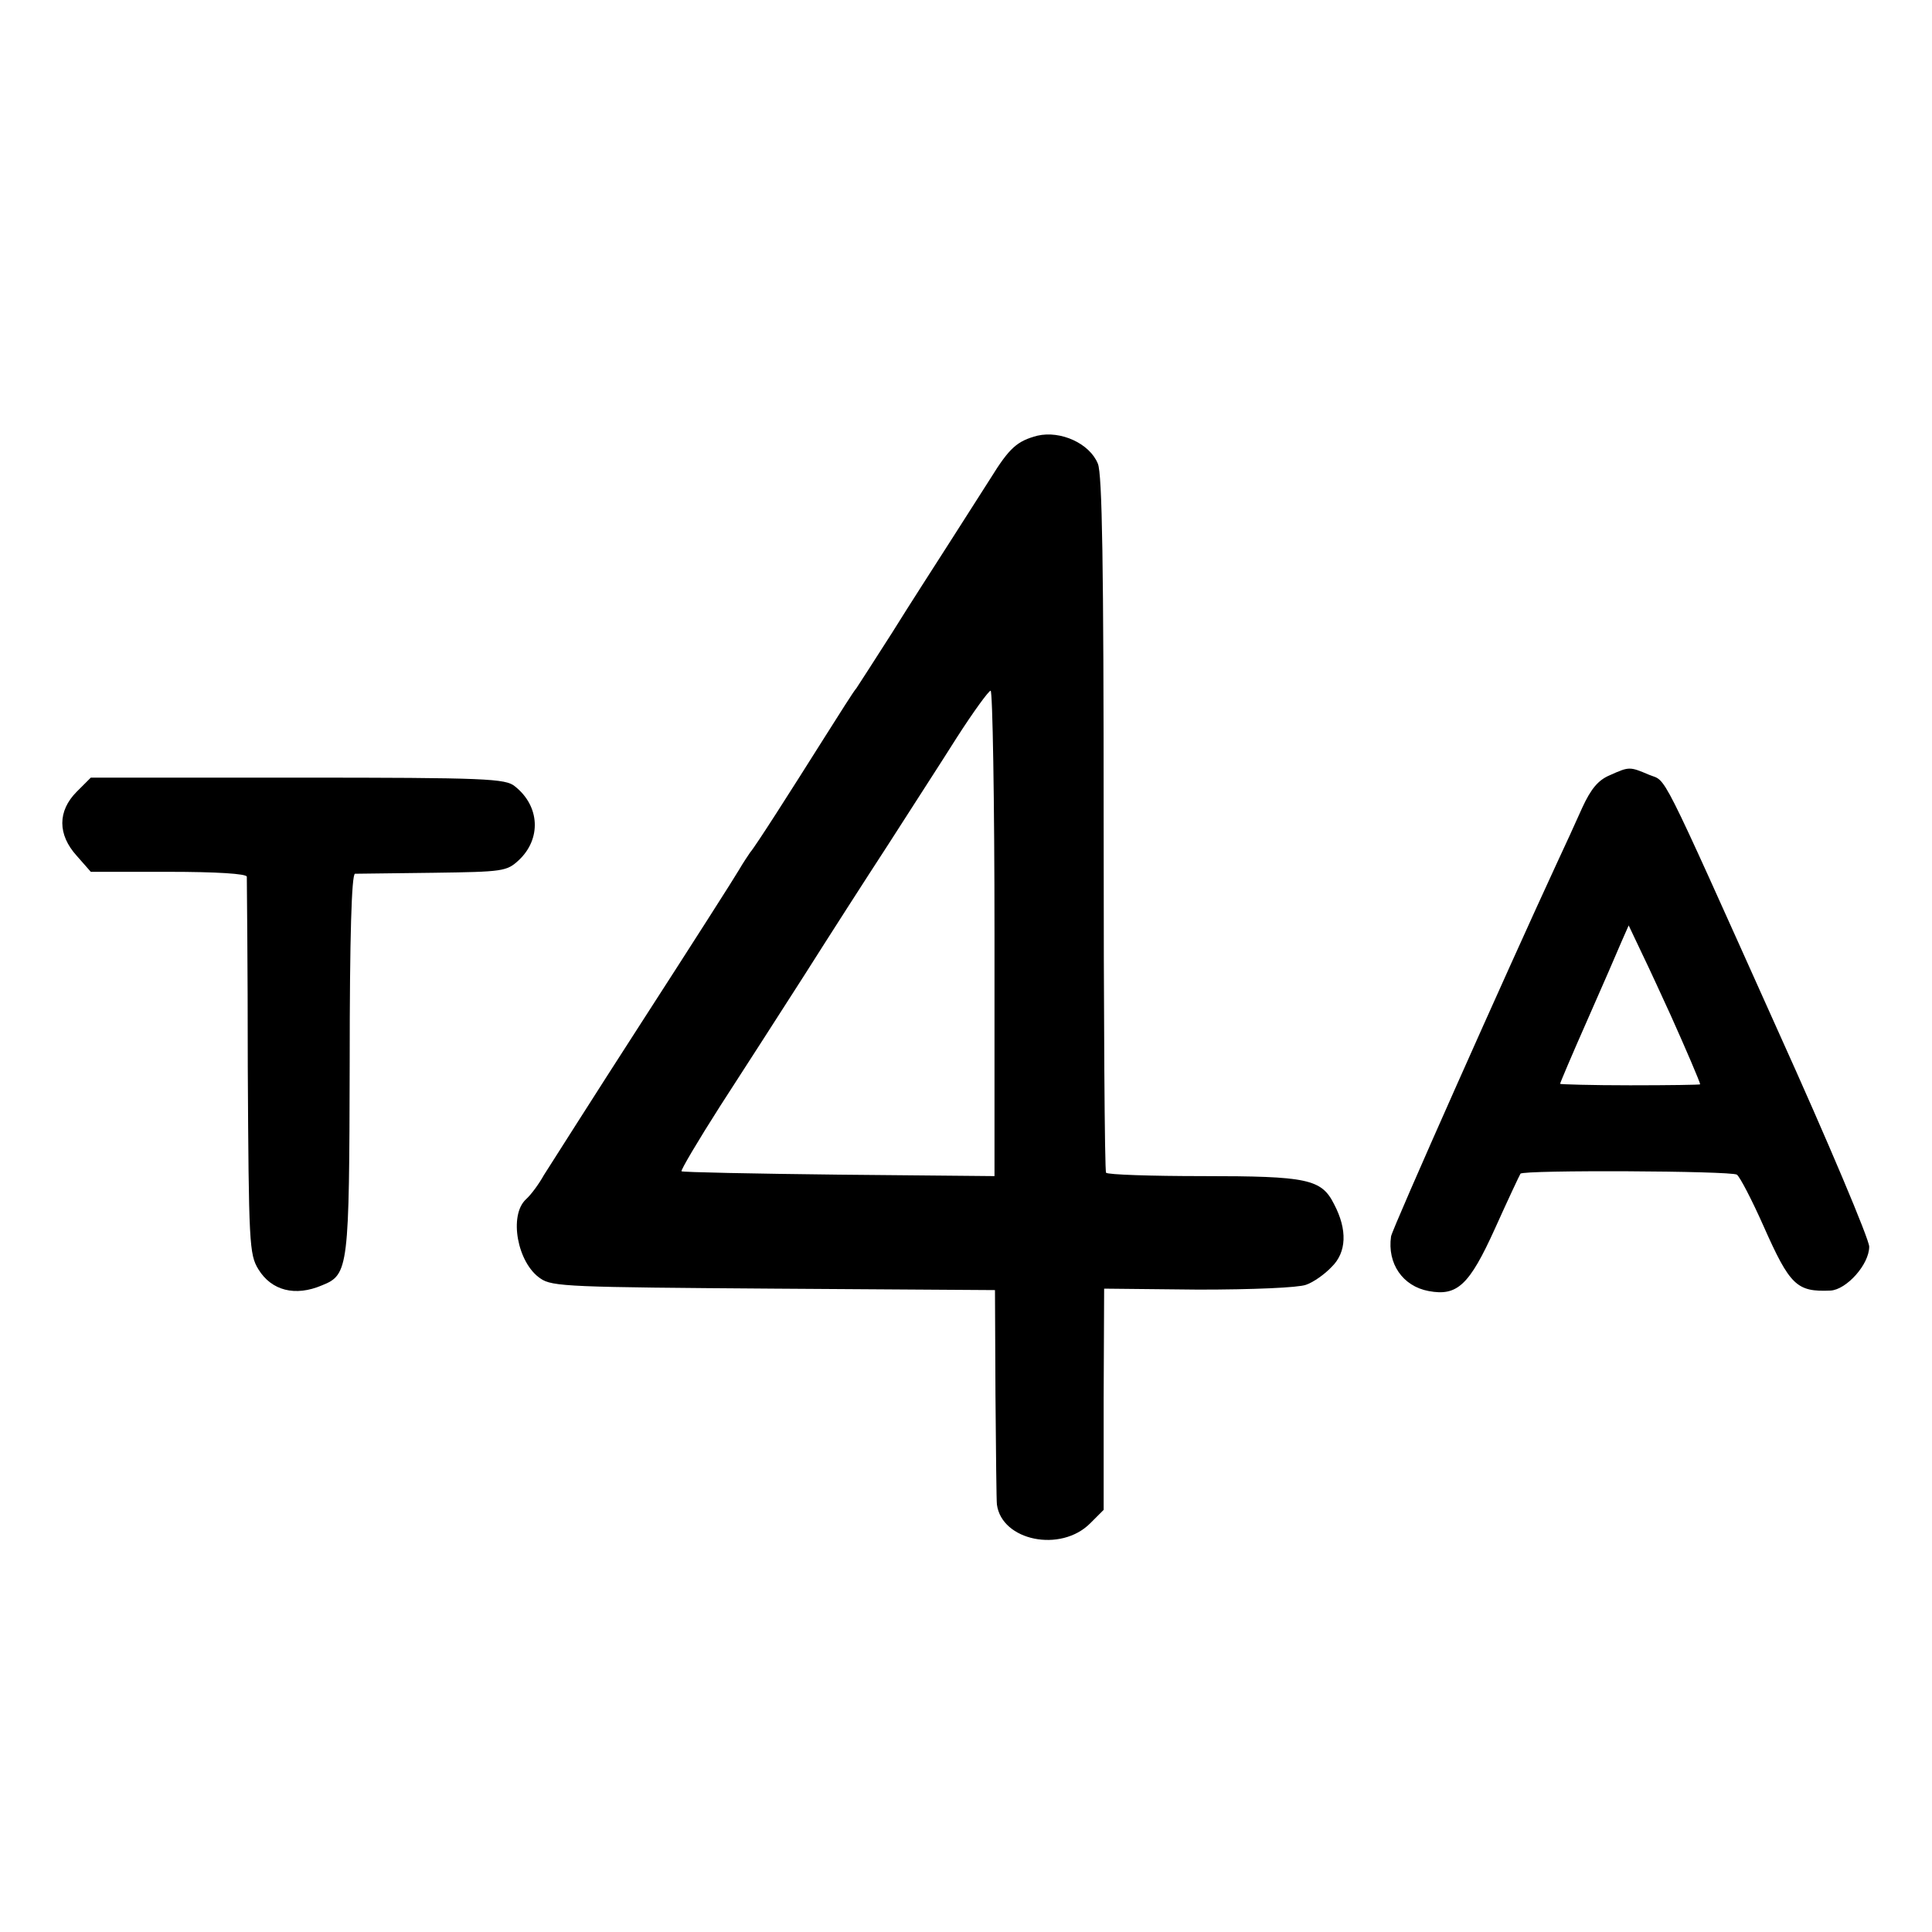
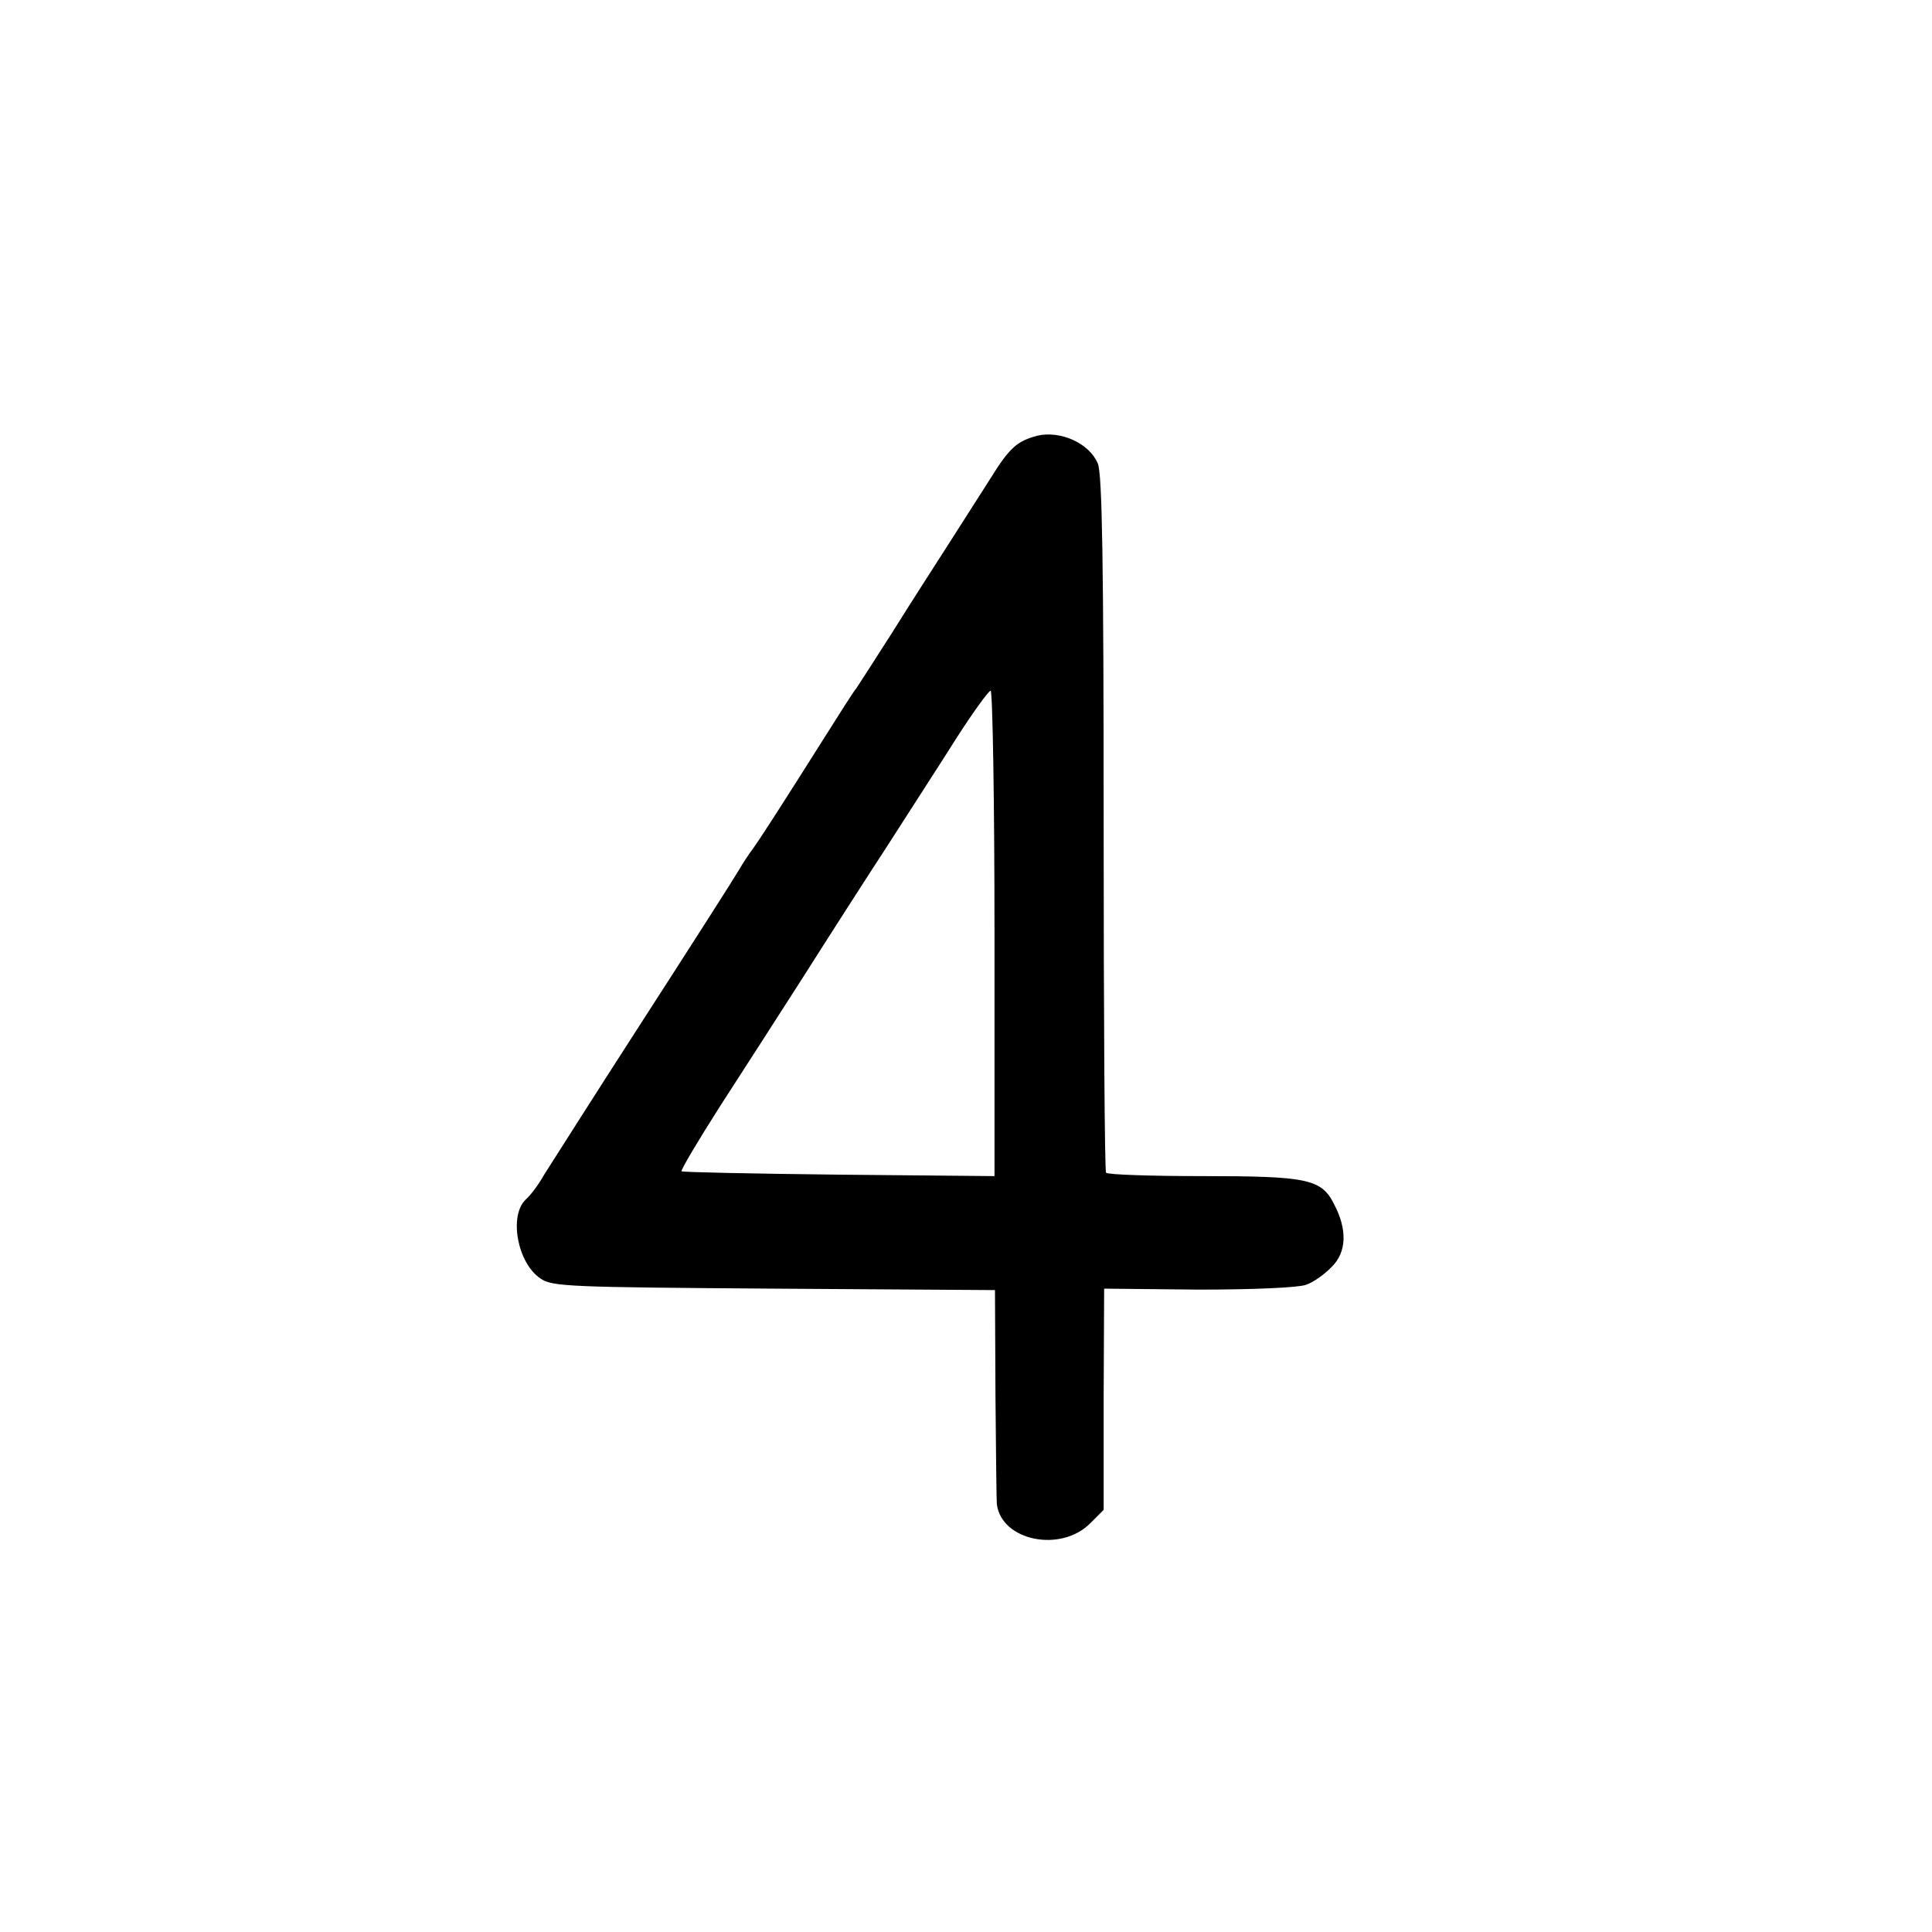
<svg xmlns="http://www.w3.org/2000/svg" version="1.0" width="400pt" height="400pt" viewBox="0 0 400 400" preserveAspectRatio="xMidYMid meet">
  <g transform="translate(0,400) scale(0.1,-0.1)" fill="#000000" stroke="none">
    <path d="M2148 3098 c-42 -11 -58 -25 -97 -88 -16 -25 -53 -83 -83 -130 -30 -47 -85 -132 -121 -190 -37 -58 -70 -109 -74 -115 -5 -5 -35 -53 -68 -105 -70 -111 -140 -221 -152 -235 -4 -6 -15 -22 -23 -36 -8 -14 -98 -155 -200 -313 -102 -158 -193 -302 -204 -319 -10 -18 -26 -40 -37 -50 -36 -33 -18 -132 30 -164 24 -17 62 -18 484 -21 l457 -3 1 -217 c1 -119 2 -221 3 -227 10 -75 132 -100 193 -39 l28 28 0 229 1 229 195 -2 c113 0 207 4 223 10 15 5 39 22 53 37 31 30 33 77 5 130 -26 52 -55 58 -272 58 -107 0 -197 3 -200 7 -3 3 -5 329 -5 723 0 535 -3 724 -12 745 -17 42 -77 69 -125 58z m-89 -1030 l0 -503 -322 3 c-177 2 -324 5 -326 7 -2 2 34 63 80 135 46 71 125 194 175 272 50 79 127 199 172 268 44 69 109 169 143 223 34 53 66 97 70 97 4 0 8 -226 8 -502z" />
-     <path d="M3333 2395 c-24 -10 -39 -28 -57 -67 -13 -29 -37 -82 -54 -118 -95 -205 -341 -757 -342 -770 -8 -56 24 -103 78 -113 59 -11 84 12 137 129 27 60 51 111 53 114 6 8 436 6 448 -2 6 -4 31 -52 55 -106 55 -124 69 -137 139 -134 33 2 80 54 80 91 0 15 -85 217 -189 447 -251 559 -229 514 -267 530 -40 17 -41 17 -81 -1z m126 -497 c31 -69 61 -139 61 -143 0 -1 -65 -2 -145 -2 -80 0 -145 2 -145 3 0 2 25 61 56 131 31 70 63 144 71 163 l15 34 28 -59 c16 -33 42 -90 59 -127z" />
-     <path d="M159 2361 c-40 -40 -40 -89 0 -133 l29 -33 161 0 c100 0 161 -4 162 -10 0 -5 2 -183 2 -395 2 -365 3 -387 22 -418 27 -44 76 -57 132 -33 55 22 56 36 57 462 0 262 4 389 11 390 5 0 78 1 162 2 145 2 152 3 177 26 47 44 44 112 -8 153 -19 16 -59 18 -449 18 l-429 0 -29 -29z" />
  </g>
</svg>